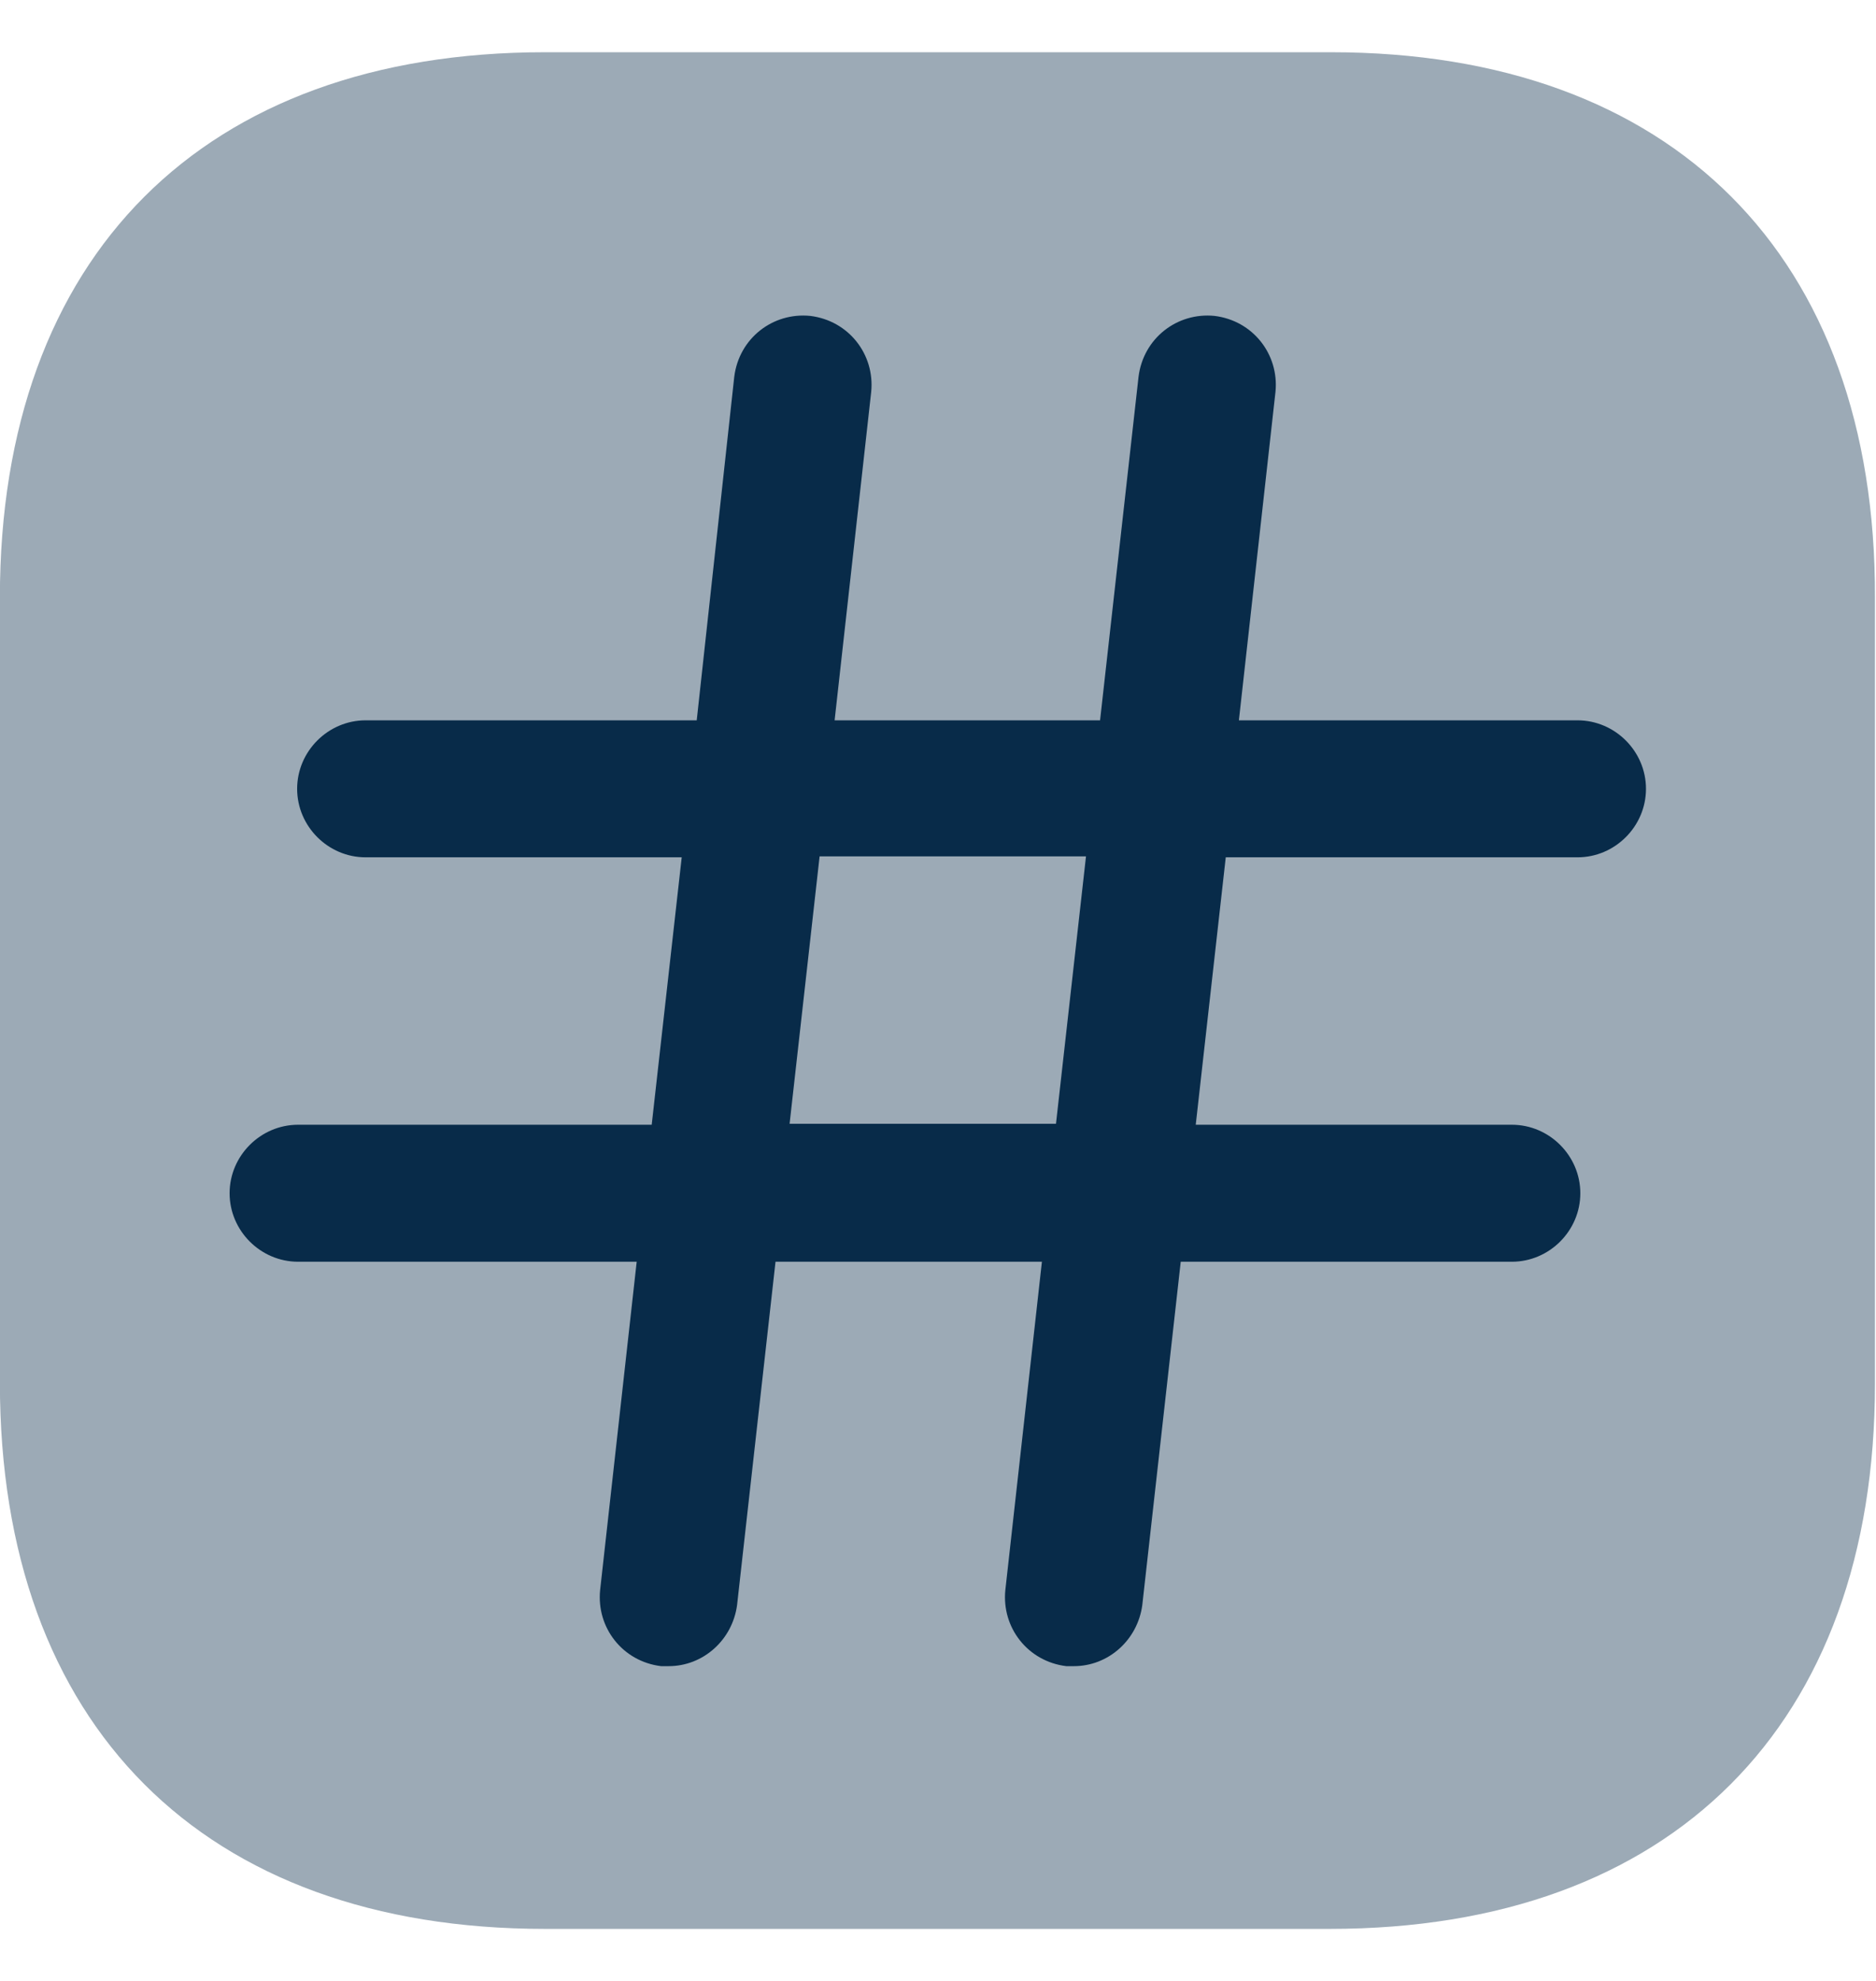
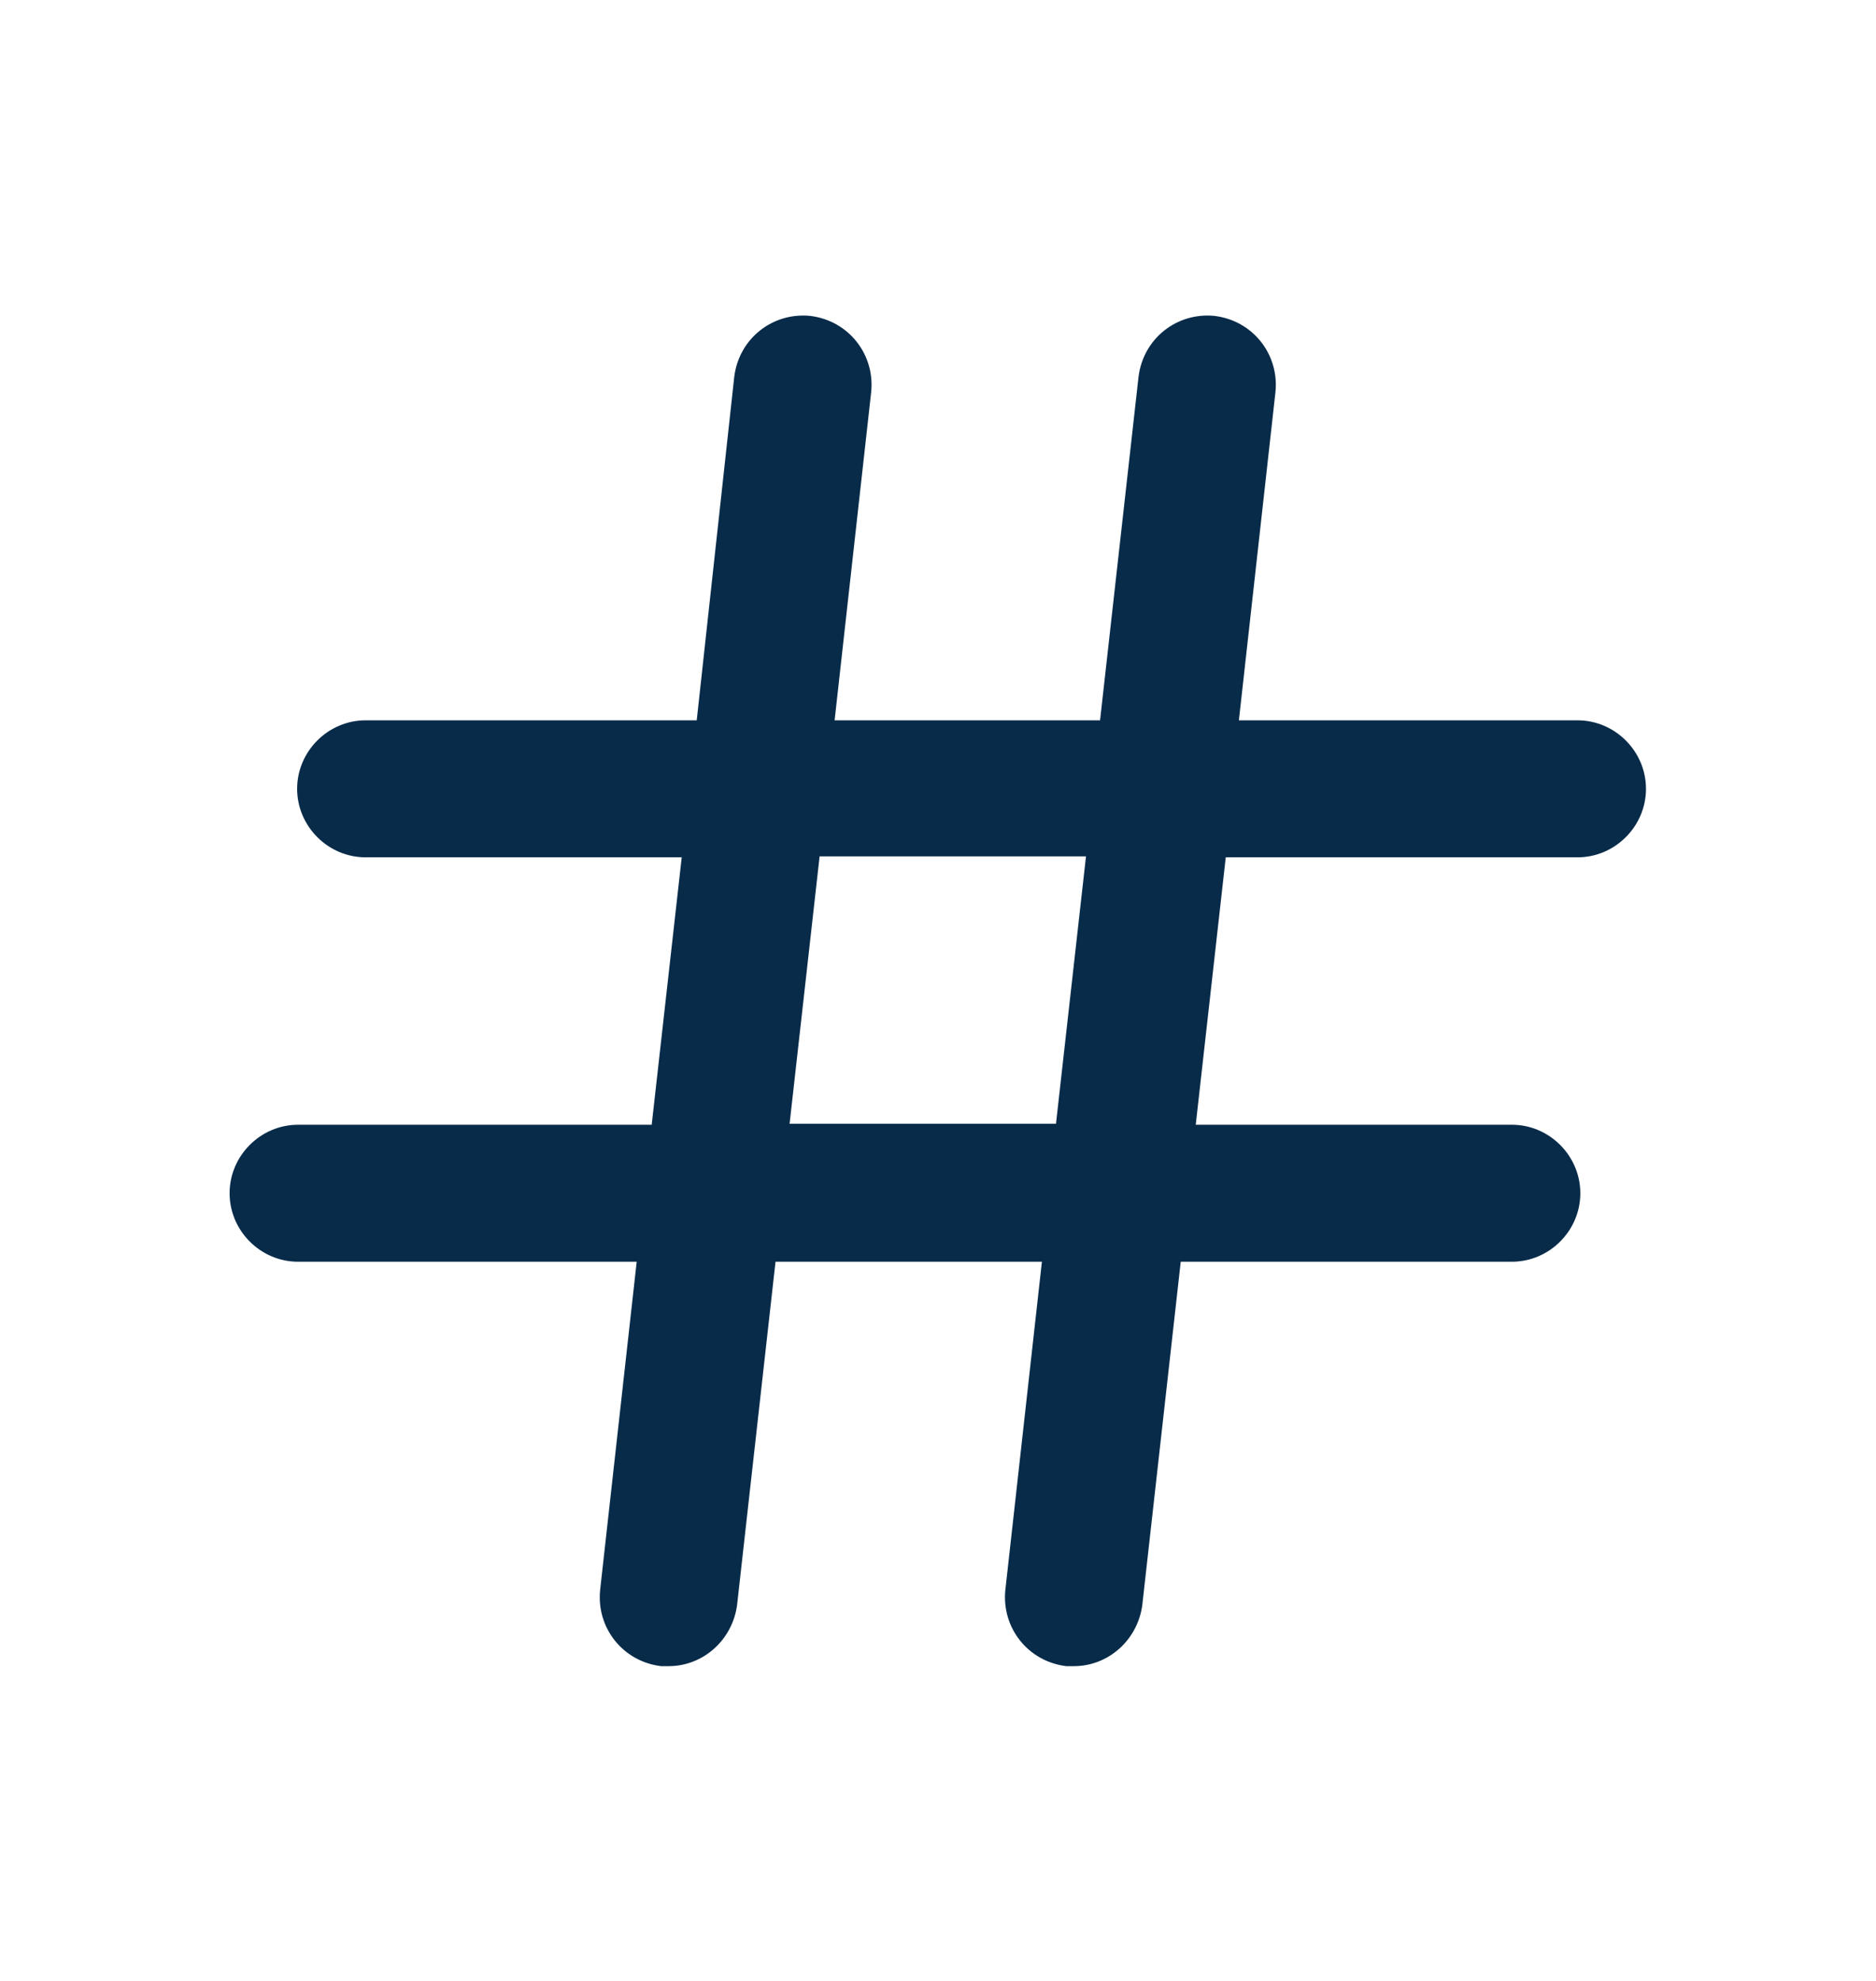
<svg xmlns="http://www.w3.org/2000/svg" width="18" height="19" viewBox="0 0 18 19" fill="none">
-   <path opacity="0.4" d="M12.77 0.501H5.228C1.952 0.501 -0.001 2.454 -0.001 5.73V13.263C-0.001 16.548 1.952 18.501 5.228 18.501H12.761C16.037 18.501 17.99 16.548 17.99 13.272V5.73C17.999 2.454 16.046 0.501 12.77 0.501Z" fill="#082B49" />
  <path d="M15.136 8.223C15.496 8.223 15.793 7.926 15.793 7.566C15.793 7.206 15.496 6.909 15.136 6.909H11.887L12.238 3.759C12.274 3.399 12.022 3.075 11.653 3.03C11.293 2.994 10.969 3.246 10.924 3.615L10.555 6.909H8.008L8.359 3.759C8.395 3.399 8.143 3.075 7.774 3.03C7.414 2.994 7.09 3.246 7.045 3.615L6.685 6.909H3.508C3.148 6.909 2.851 7.206 2.851 7.566C2.851 7.926 3.148 8.223 3.508 8.223H6.541L6.253 10.788H2.86C2.5 10.788 2.203 11.085 2.203 11.445C2.203 11.805 2.5 12.102 2.86 12.102H6.109L5.758 15.252C5.722 15.612 5.974 15.936 6.343 15.981C6.37 15.981 6.388 15.981 6.415 15.981C6.748 15.981 7.027 15.729 7.072 15.396L7.441 12.102H9.997L9.646 15.252C9.61 15.612 9.862 15.936 10.231 15.981C10.258 15.981 10.276 15.981 10.303 15.981C10.636 15.981 10.915 15.729 10.96 15.396L11.329 12.102H14.506C14.866 12.102 15.163 11.805 15.163 11.445C15.163 11.085 14.866 10.788 14.506 10.788H11.473L11.761 8.223H15.136ZM10.132 10.779H7.576L7.864 8.214H10.42L10.132 10.779Z" fill="#082B49" />
</svg>